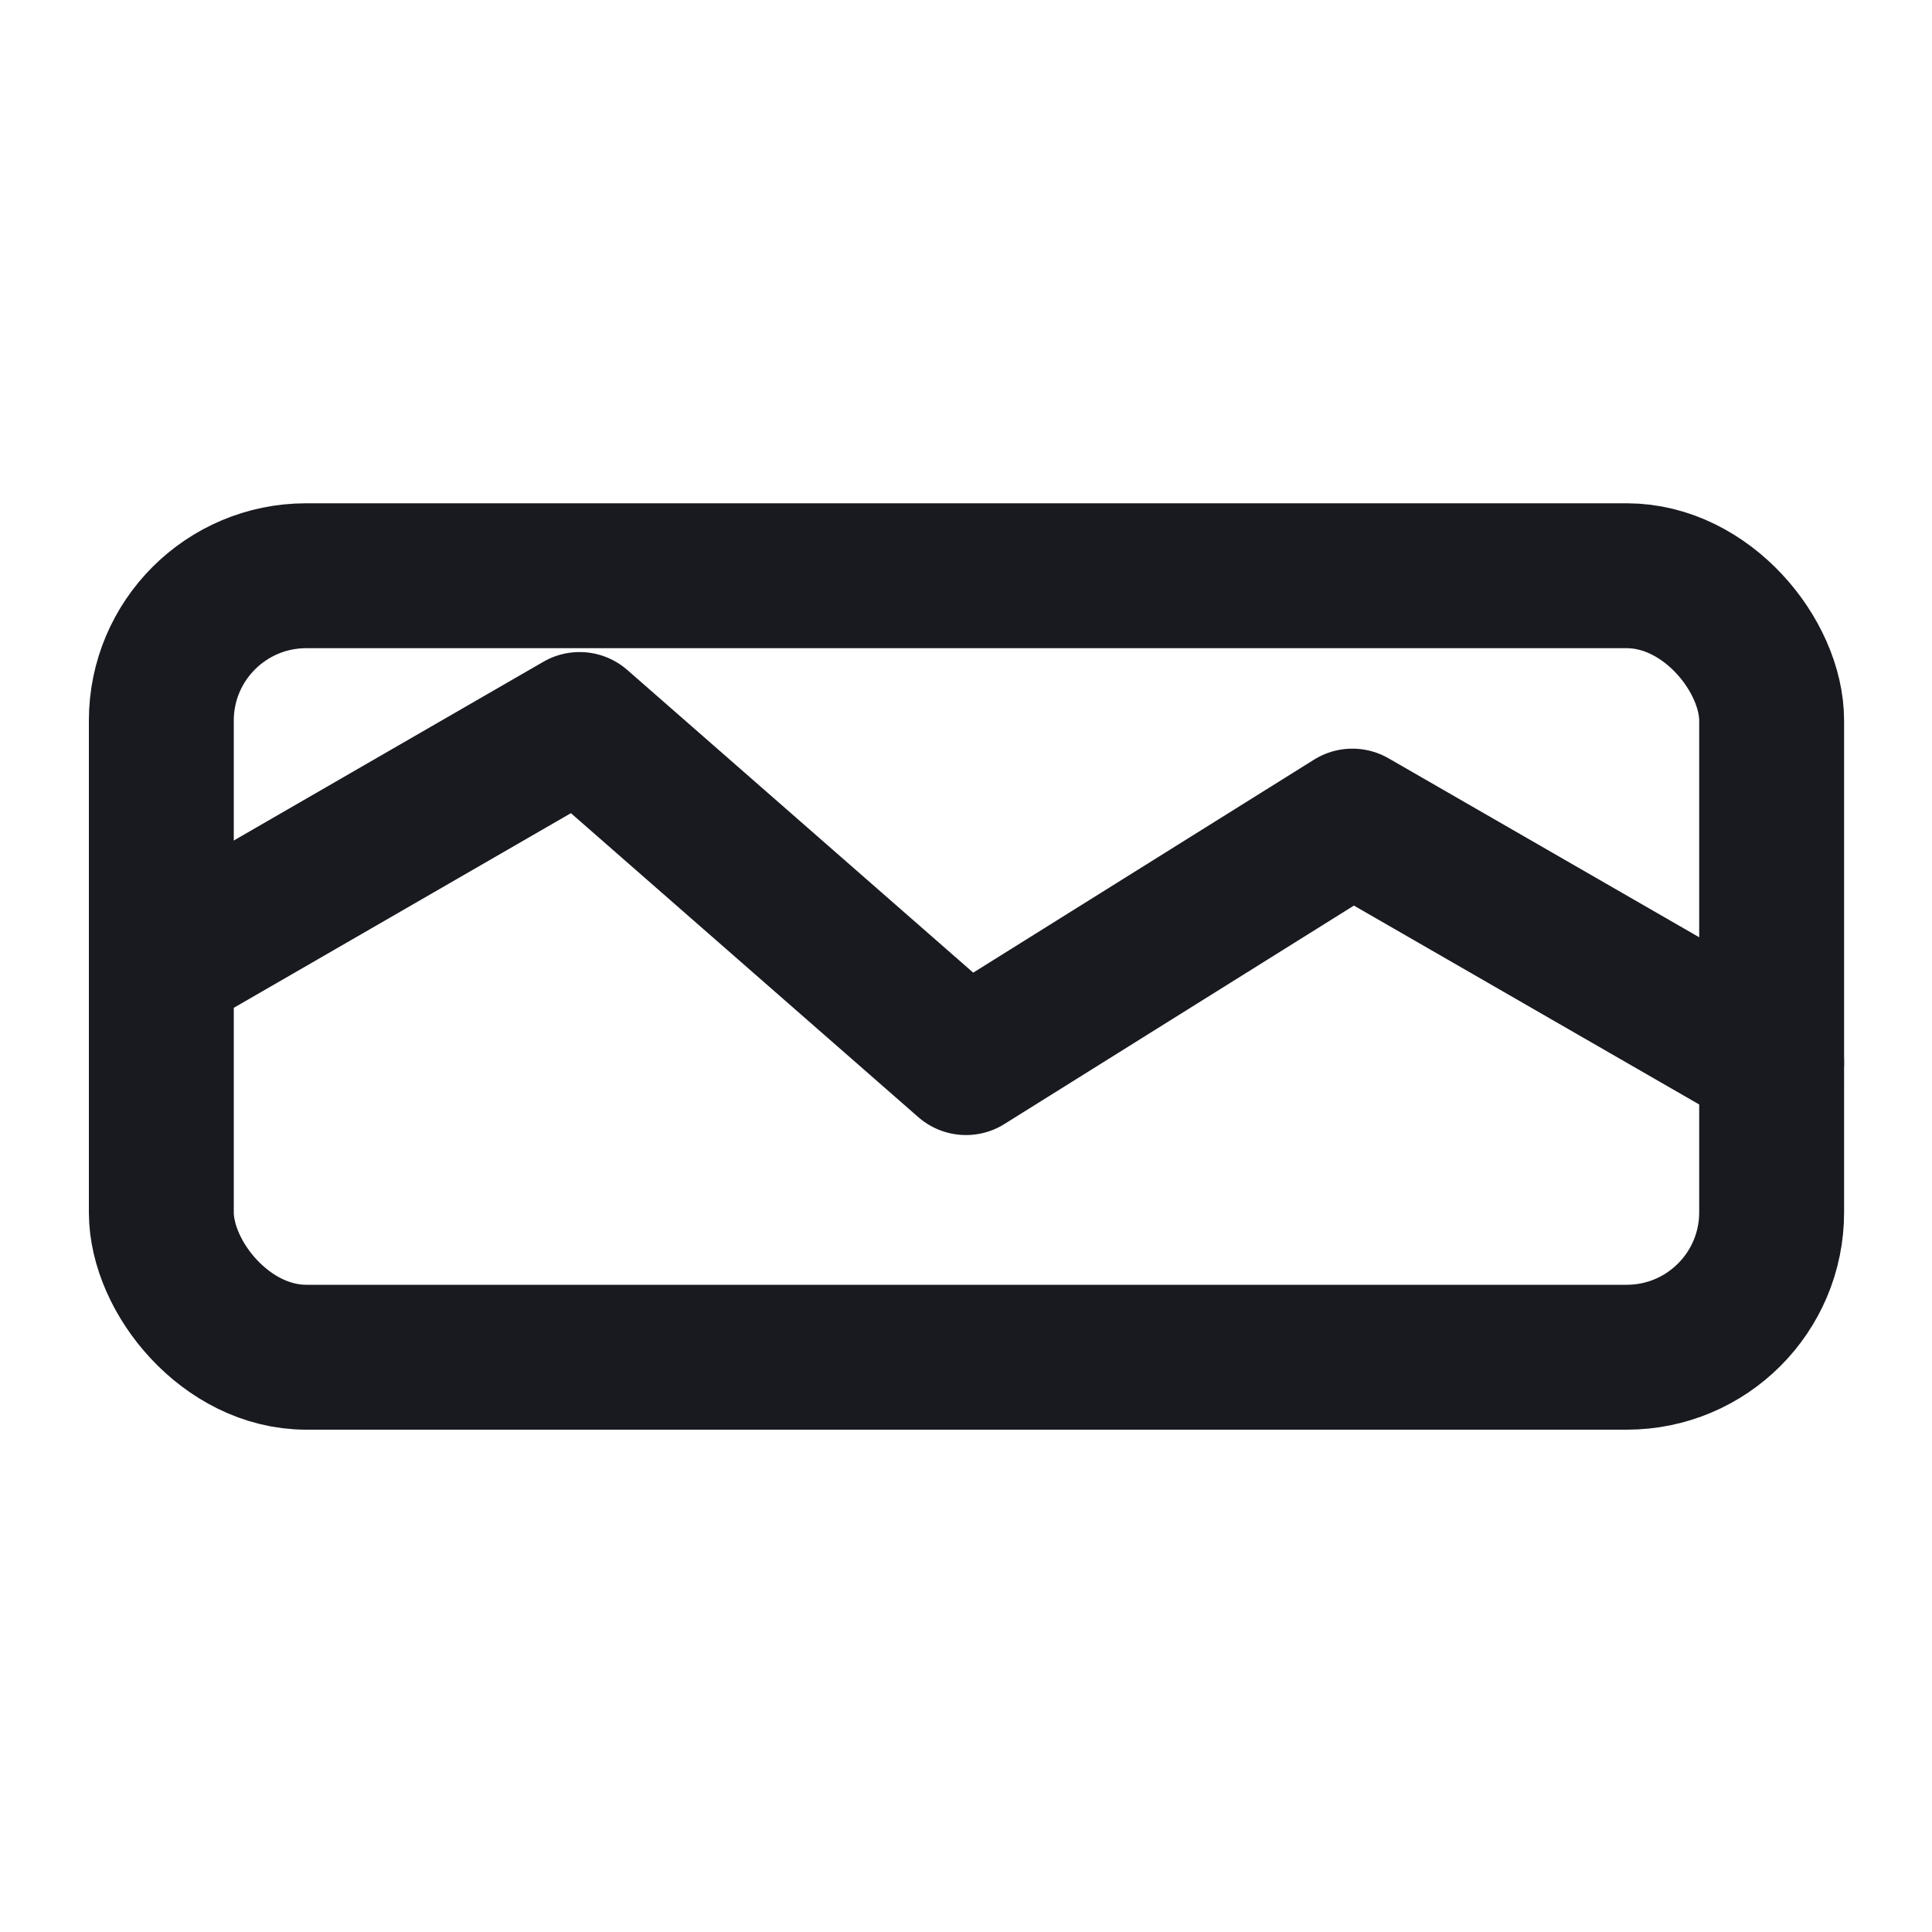
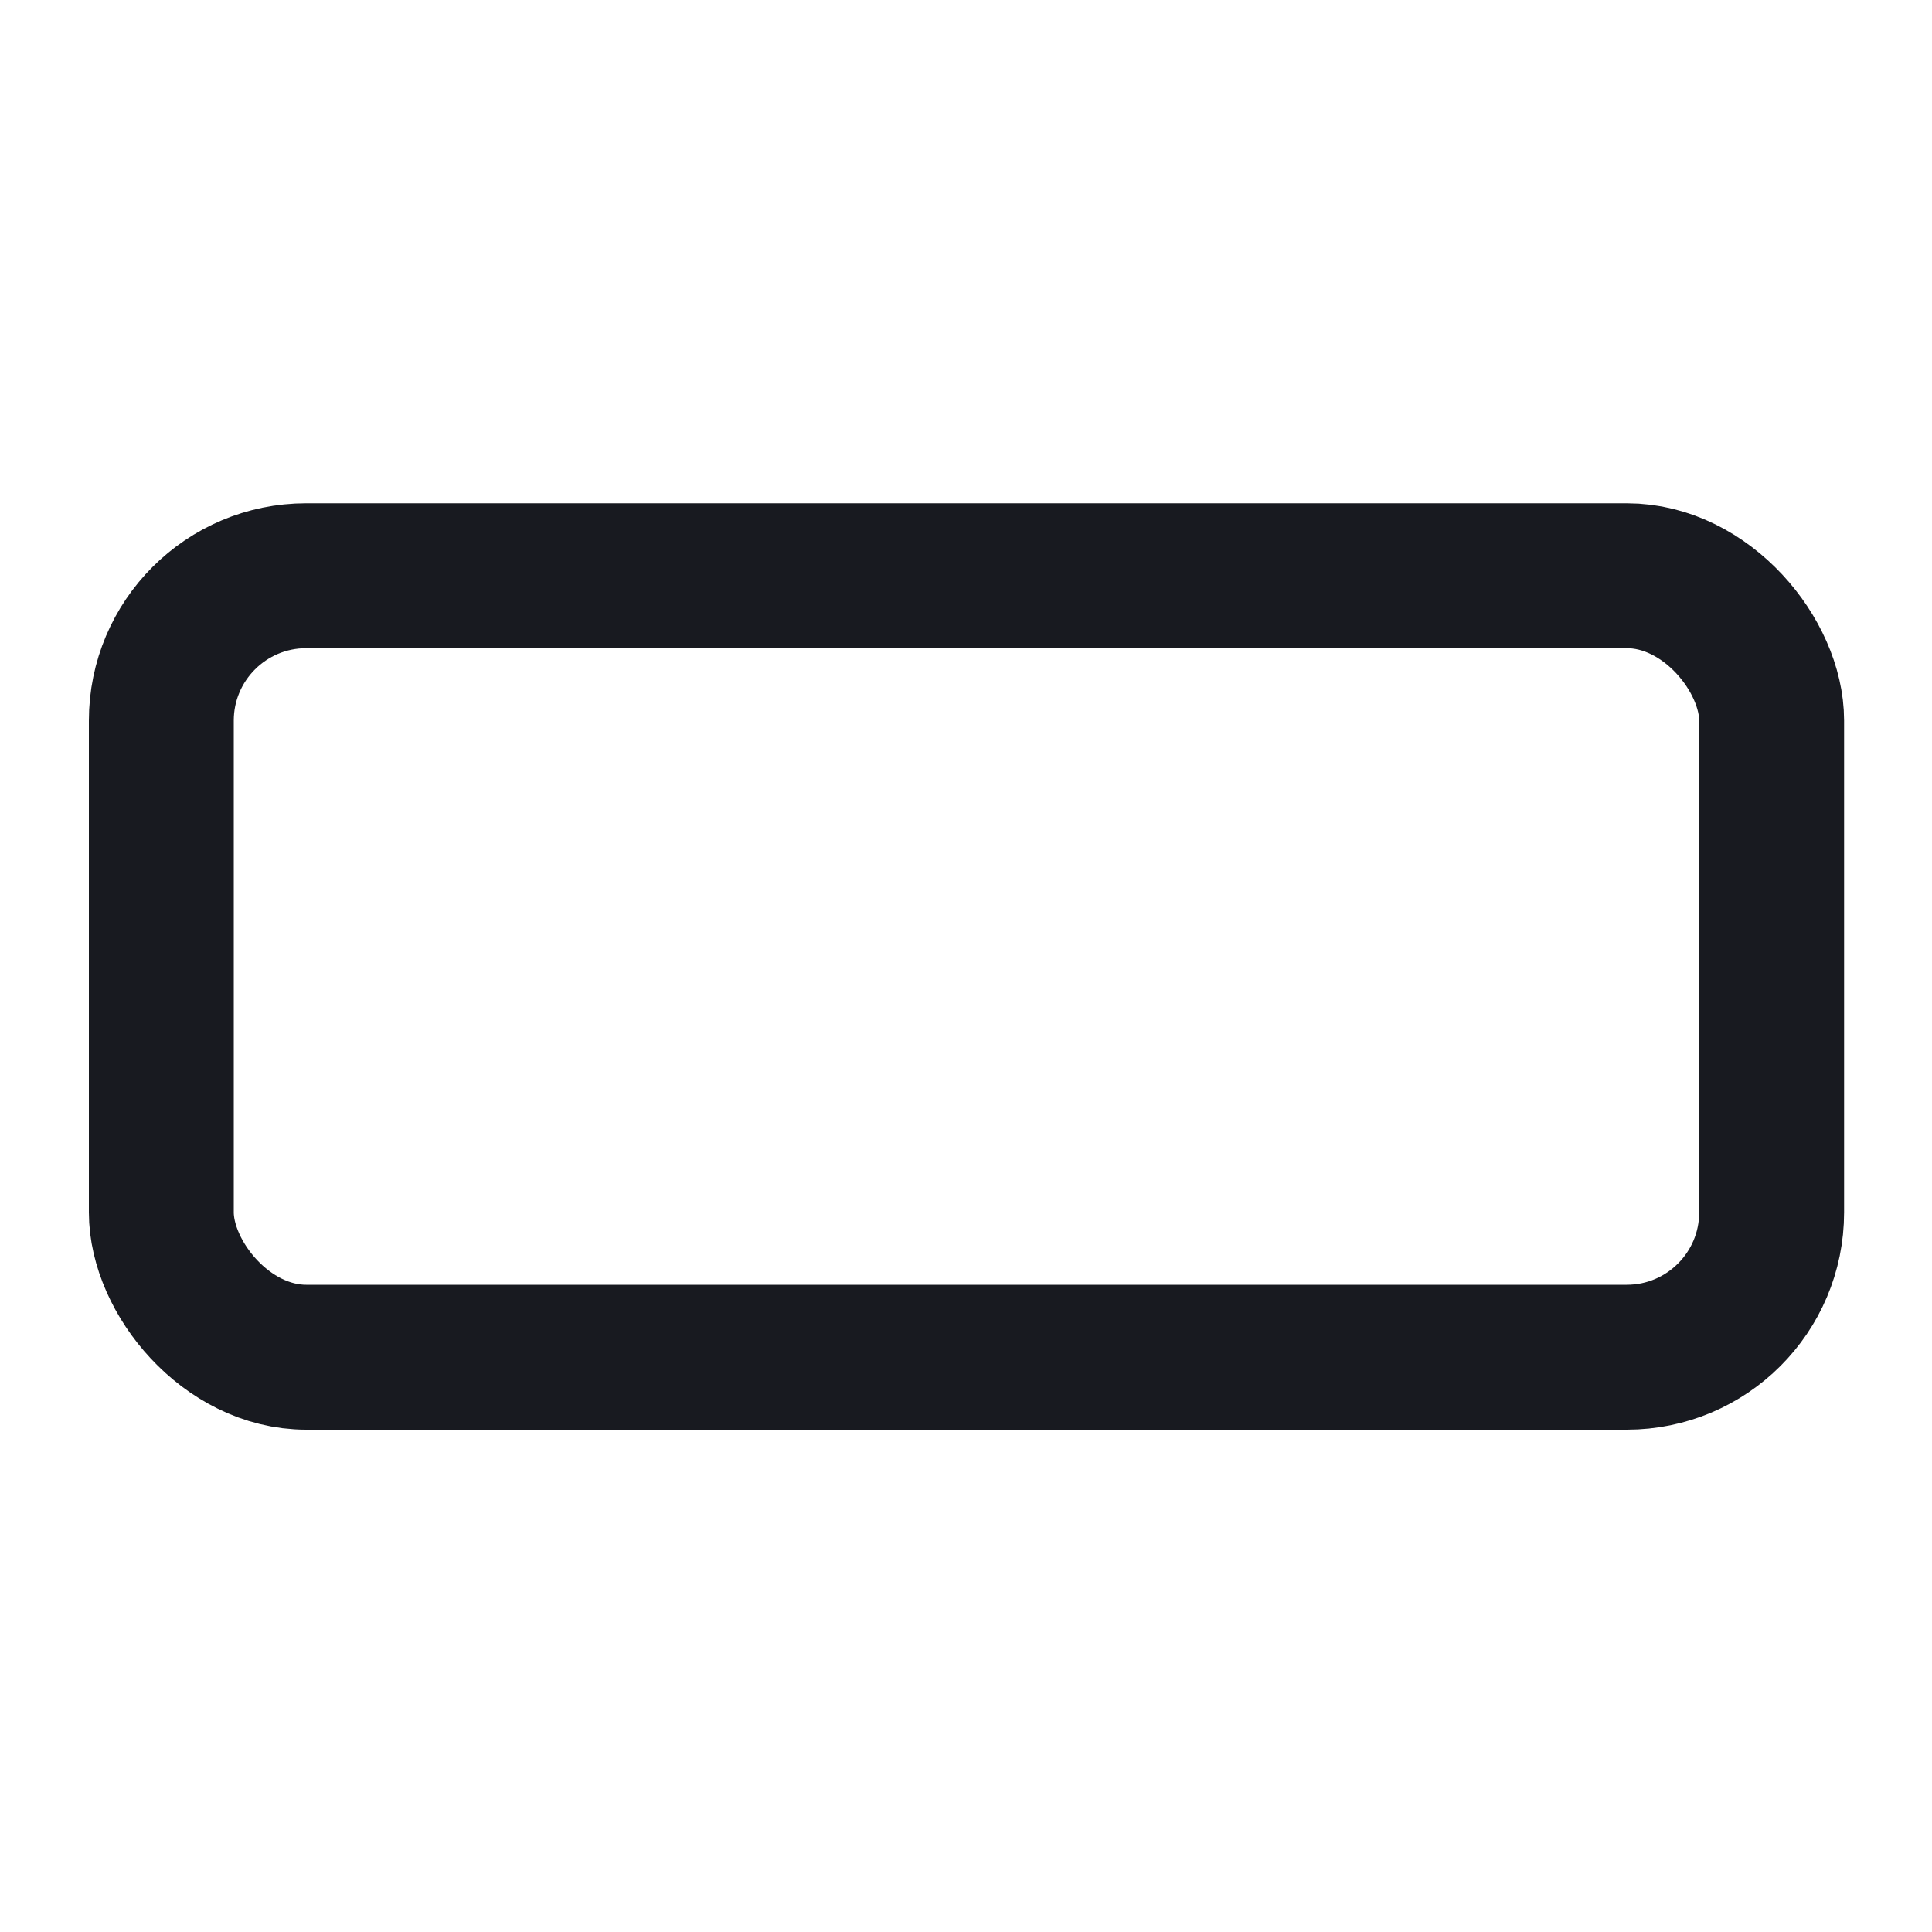
<svg xmlns="http://www.w3.org/2000/svg" width="20" height="20" viewBox="0 0 20 20" fill="none">
  <rect x="1.67" y="5.96" width="16.67" height="8.09" rx="1.5" stroke="#181A20" stroke-width="1.5" />
-   <path d="M1.67 10 L6 7.5 L10 11 L14 8.5 L18.34 11" stroke="#181A20" stroke-width="1.5" stroke-linecap="round" stroke-linejoin="round" />
</svg>